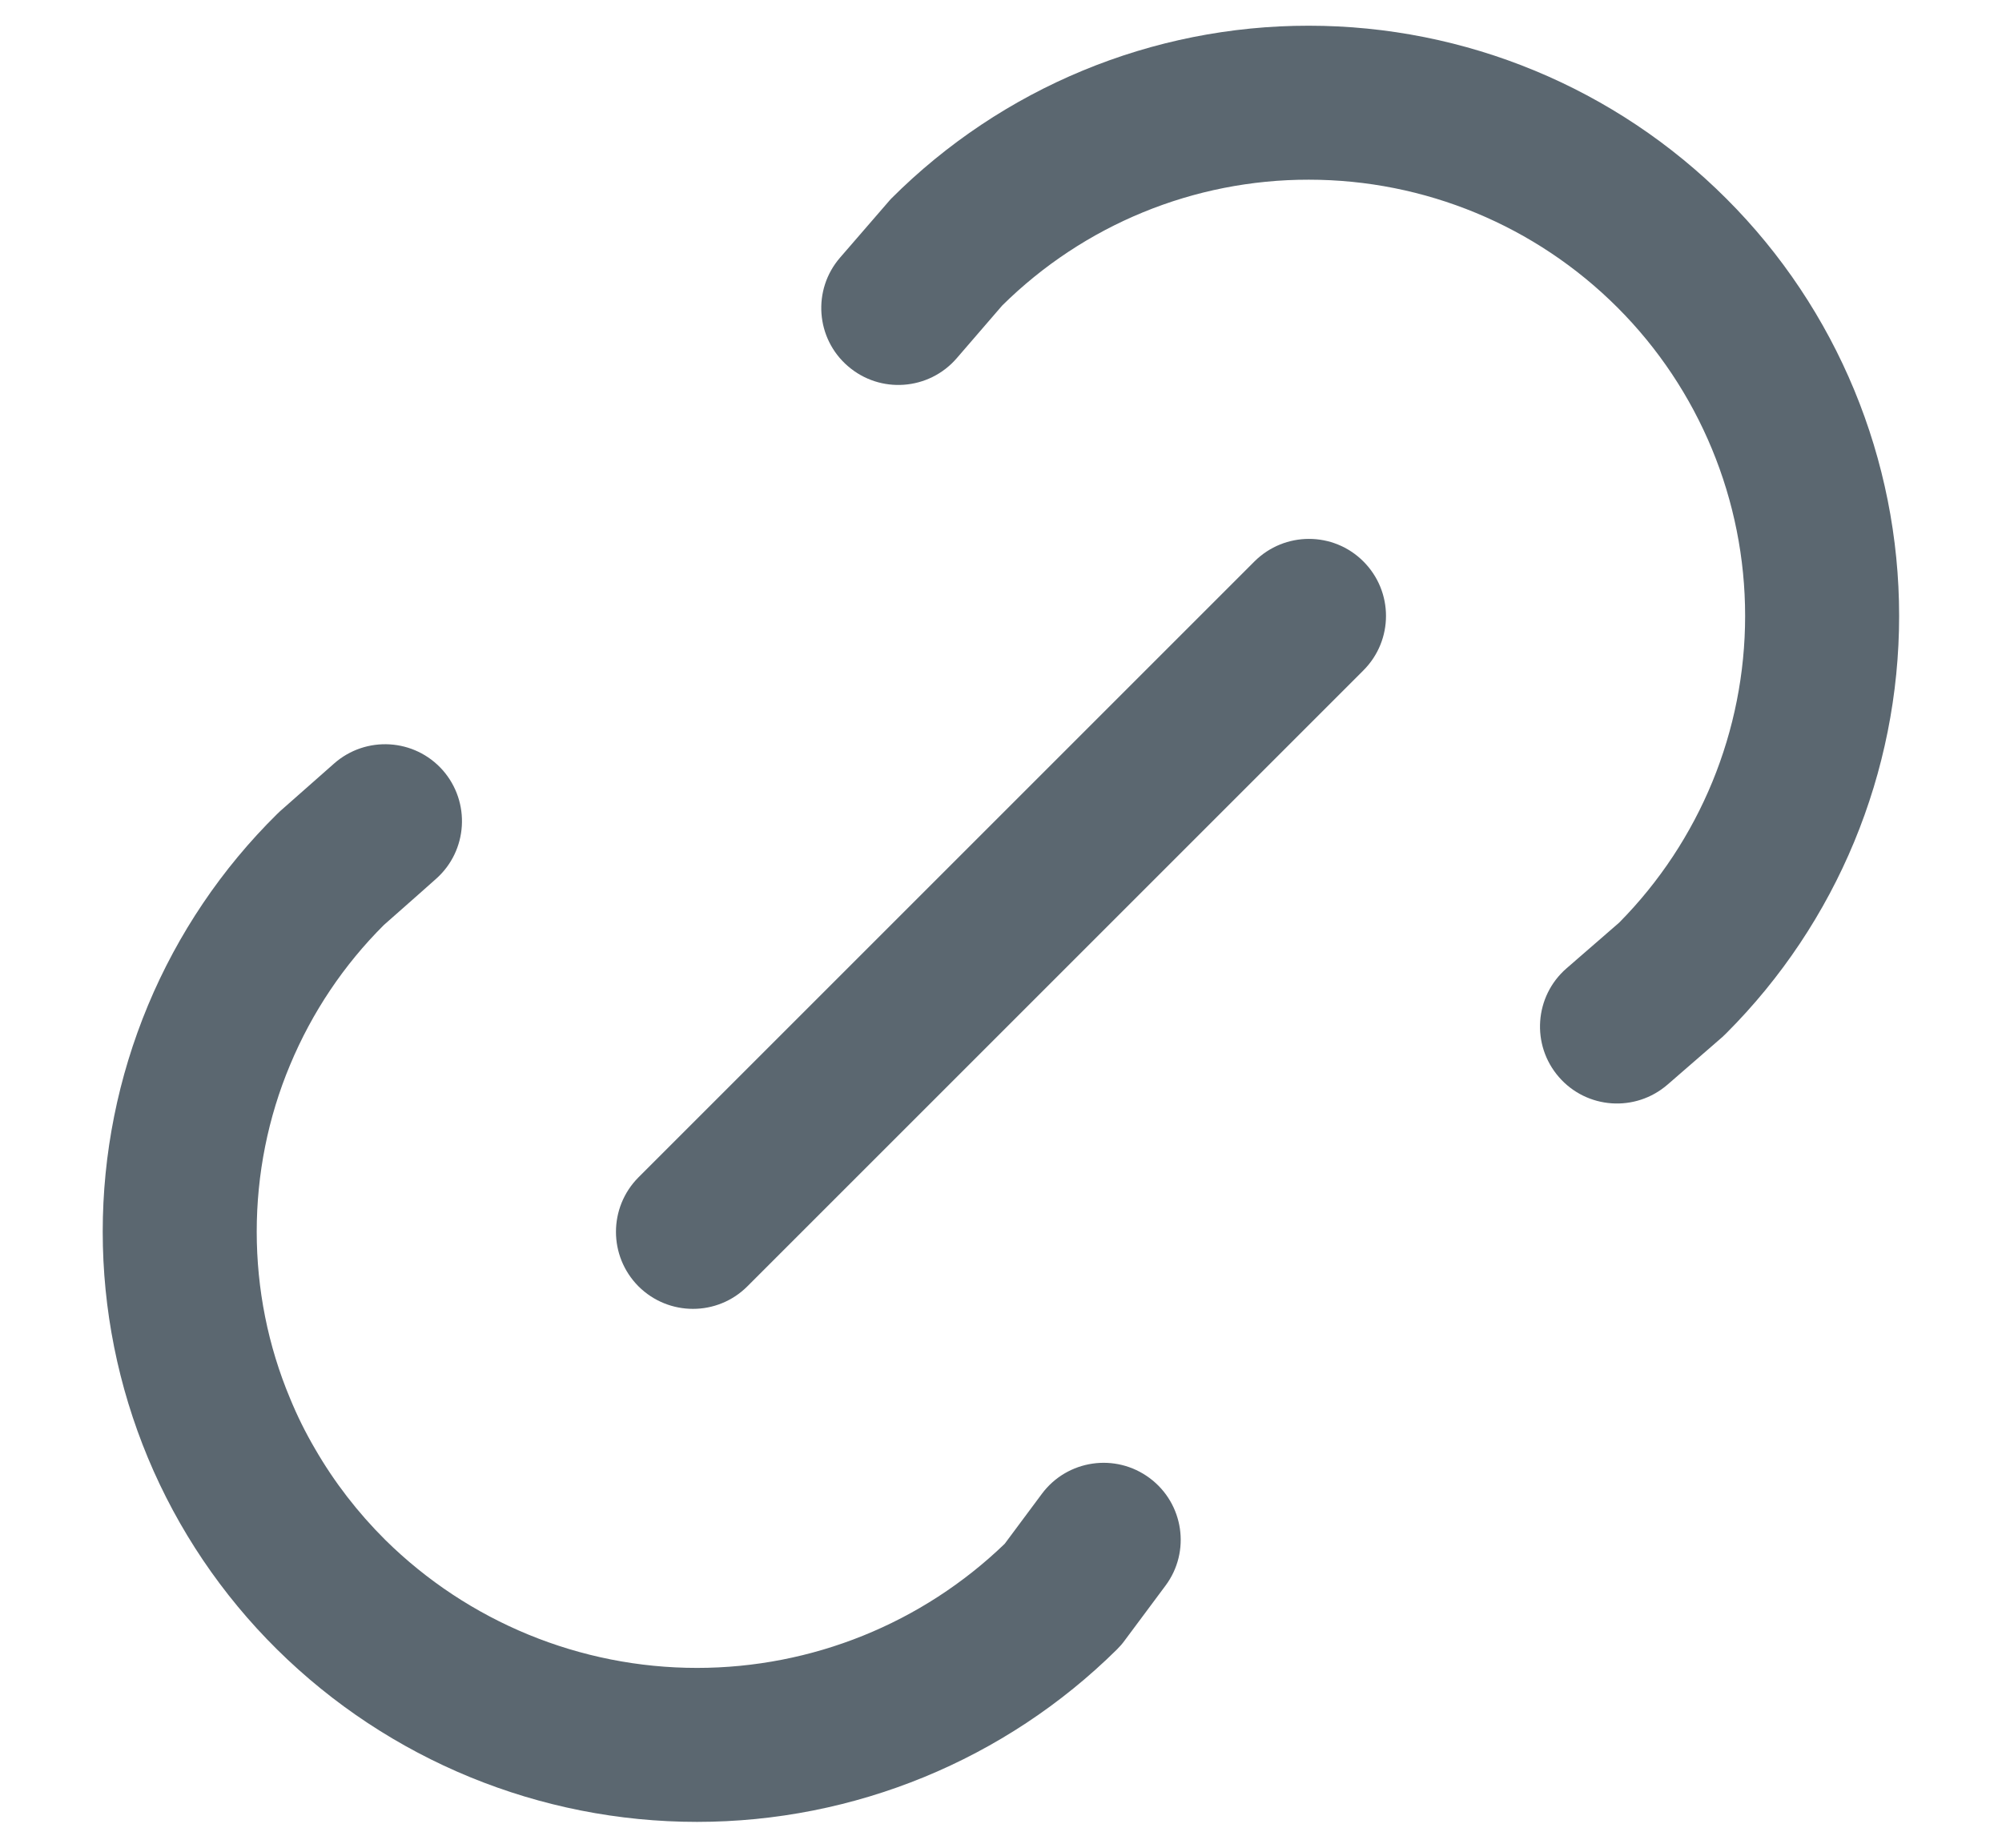
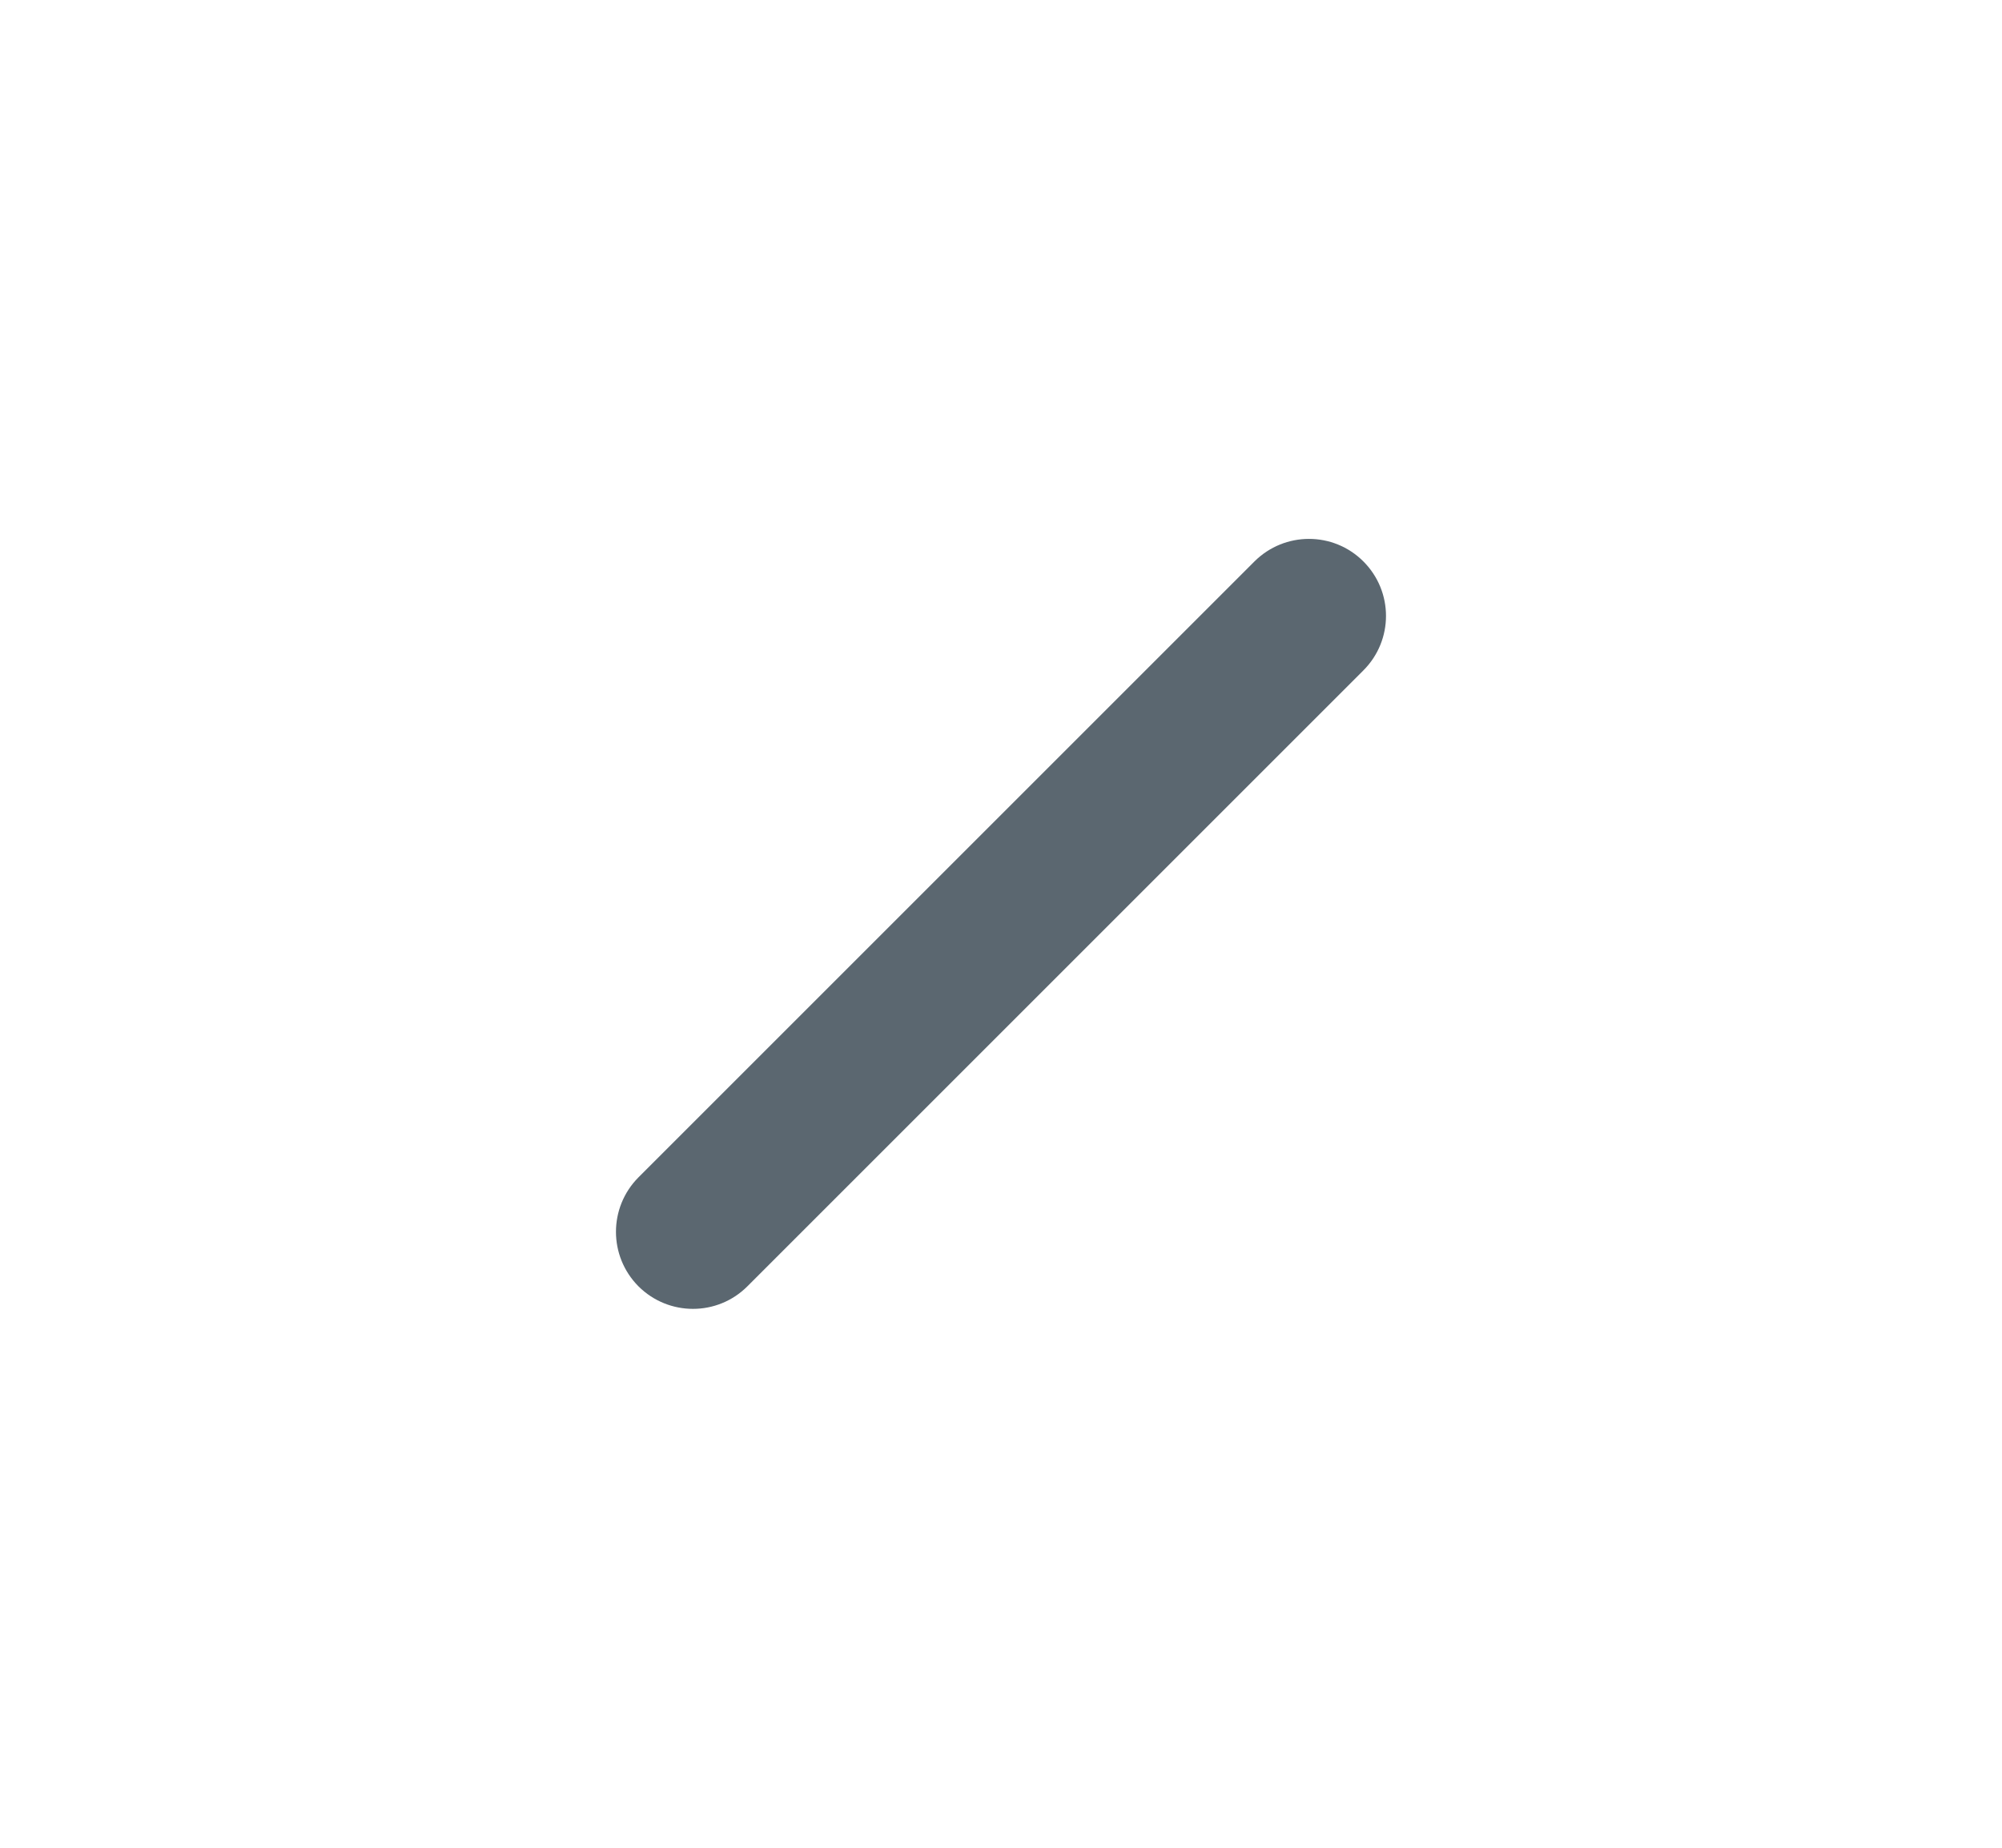
<svg xmlns="http://www.w3.org/2000/svg" width="13" height="12" viewBox="0 0 13 12" fill="none">
-   <path d="M6.508 1.984L6.212 2.327C6.031 2.536 5.715 2.559 5.506 2.378C5.297 2.198 5.274 1.882 5.455 1.673L5.764 1.316C5.771 1.307 5.78 1.298 5.788 1.289C6.507 0.57 7.482 0.166 8.499 0.167C9.516 0.167 10.491 0.571 11.21 1.29C11.929 2.008 12.332 2.984 12.332 4C12.332 5.017 11.928 5.992 11.209 6.711C11.201 6.719 11.193 6.727 11.184 6.735L10.828 7.044C10.619 7.225 10.304 7.203 10.123 6.995C9.941 6.786 9.964 6.47 10.172 6.289L10.514 5.992C11.038 5.462 11.332 4.746 11.332 4C11.332 3.249 11.034 2.528 10.503 1.997C9.971 1.465 9.251 1.167 8.499 1.167C7.753 1.166 7.038 1.46 6.508 1.984Z" fill="#5B6770" />
  <path d="M8.853 3.646C9.049 3.842 9.049 4.158 8.853 4.354L4.853 8.354C4.658 8.549 4.342 8.549 4.146 8.354C3.951 8.158 3.951 7.842 4.146 7.646L8.146 3.646C8.342 3.451 8.658 3.451 8.853 3.646Z" fill="#5B6770" />
-   <path fill-rule="evenodd" clip-rule="evenodd" d="M2.831 5.708C3.038 5.525 3.057 5.209 2.875 5.002C2.692 4.795 2.376 4.776 2.169 4.959L1.82 5.267C1.813 5.274 1.806 5.28 1.799 5.287C1.44 5.641 1.155 6.064 0.961 6.529C0.767 6.995 0.667 7.494 0.667 7.999C0.667 8.504 0.767 9.003 0.961 9.469C1.155 9.934 1.44 10.357 1.799 10.712C2.525 11.43 3.505 11.832 4.526 11.832C5.547 11.832 6.527 11.43 7.253 10.712C7.271 10.694 7.288 10.675 7.303 10.654L7.568 10.298C7.733 10.077 7.687 9.764 7.465 9.599C7.243 9.434 6.93 9.48 6.765 9.702L6.524 10.026C5.988 10.543 5.272 10.832 4.526 10.832C3.768 10.832 3.041 10.533 2.502 10.001C2.324 9.824 2.17 9.625 2.045 9.408C1.984 9.304 1.93 9.195 1.884 9.083C1.74 8.74 1.667 8.371 1.667 7.999C1.667 7.627 1.74 7.258 1.884 6.915C2.026 6.575 2.232 6.267 2.493 6.007L2.724 5.803L2.831 5.708Z" fill="#5B6770" />
</svg>